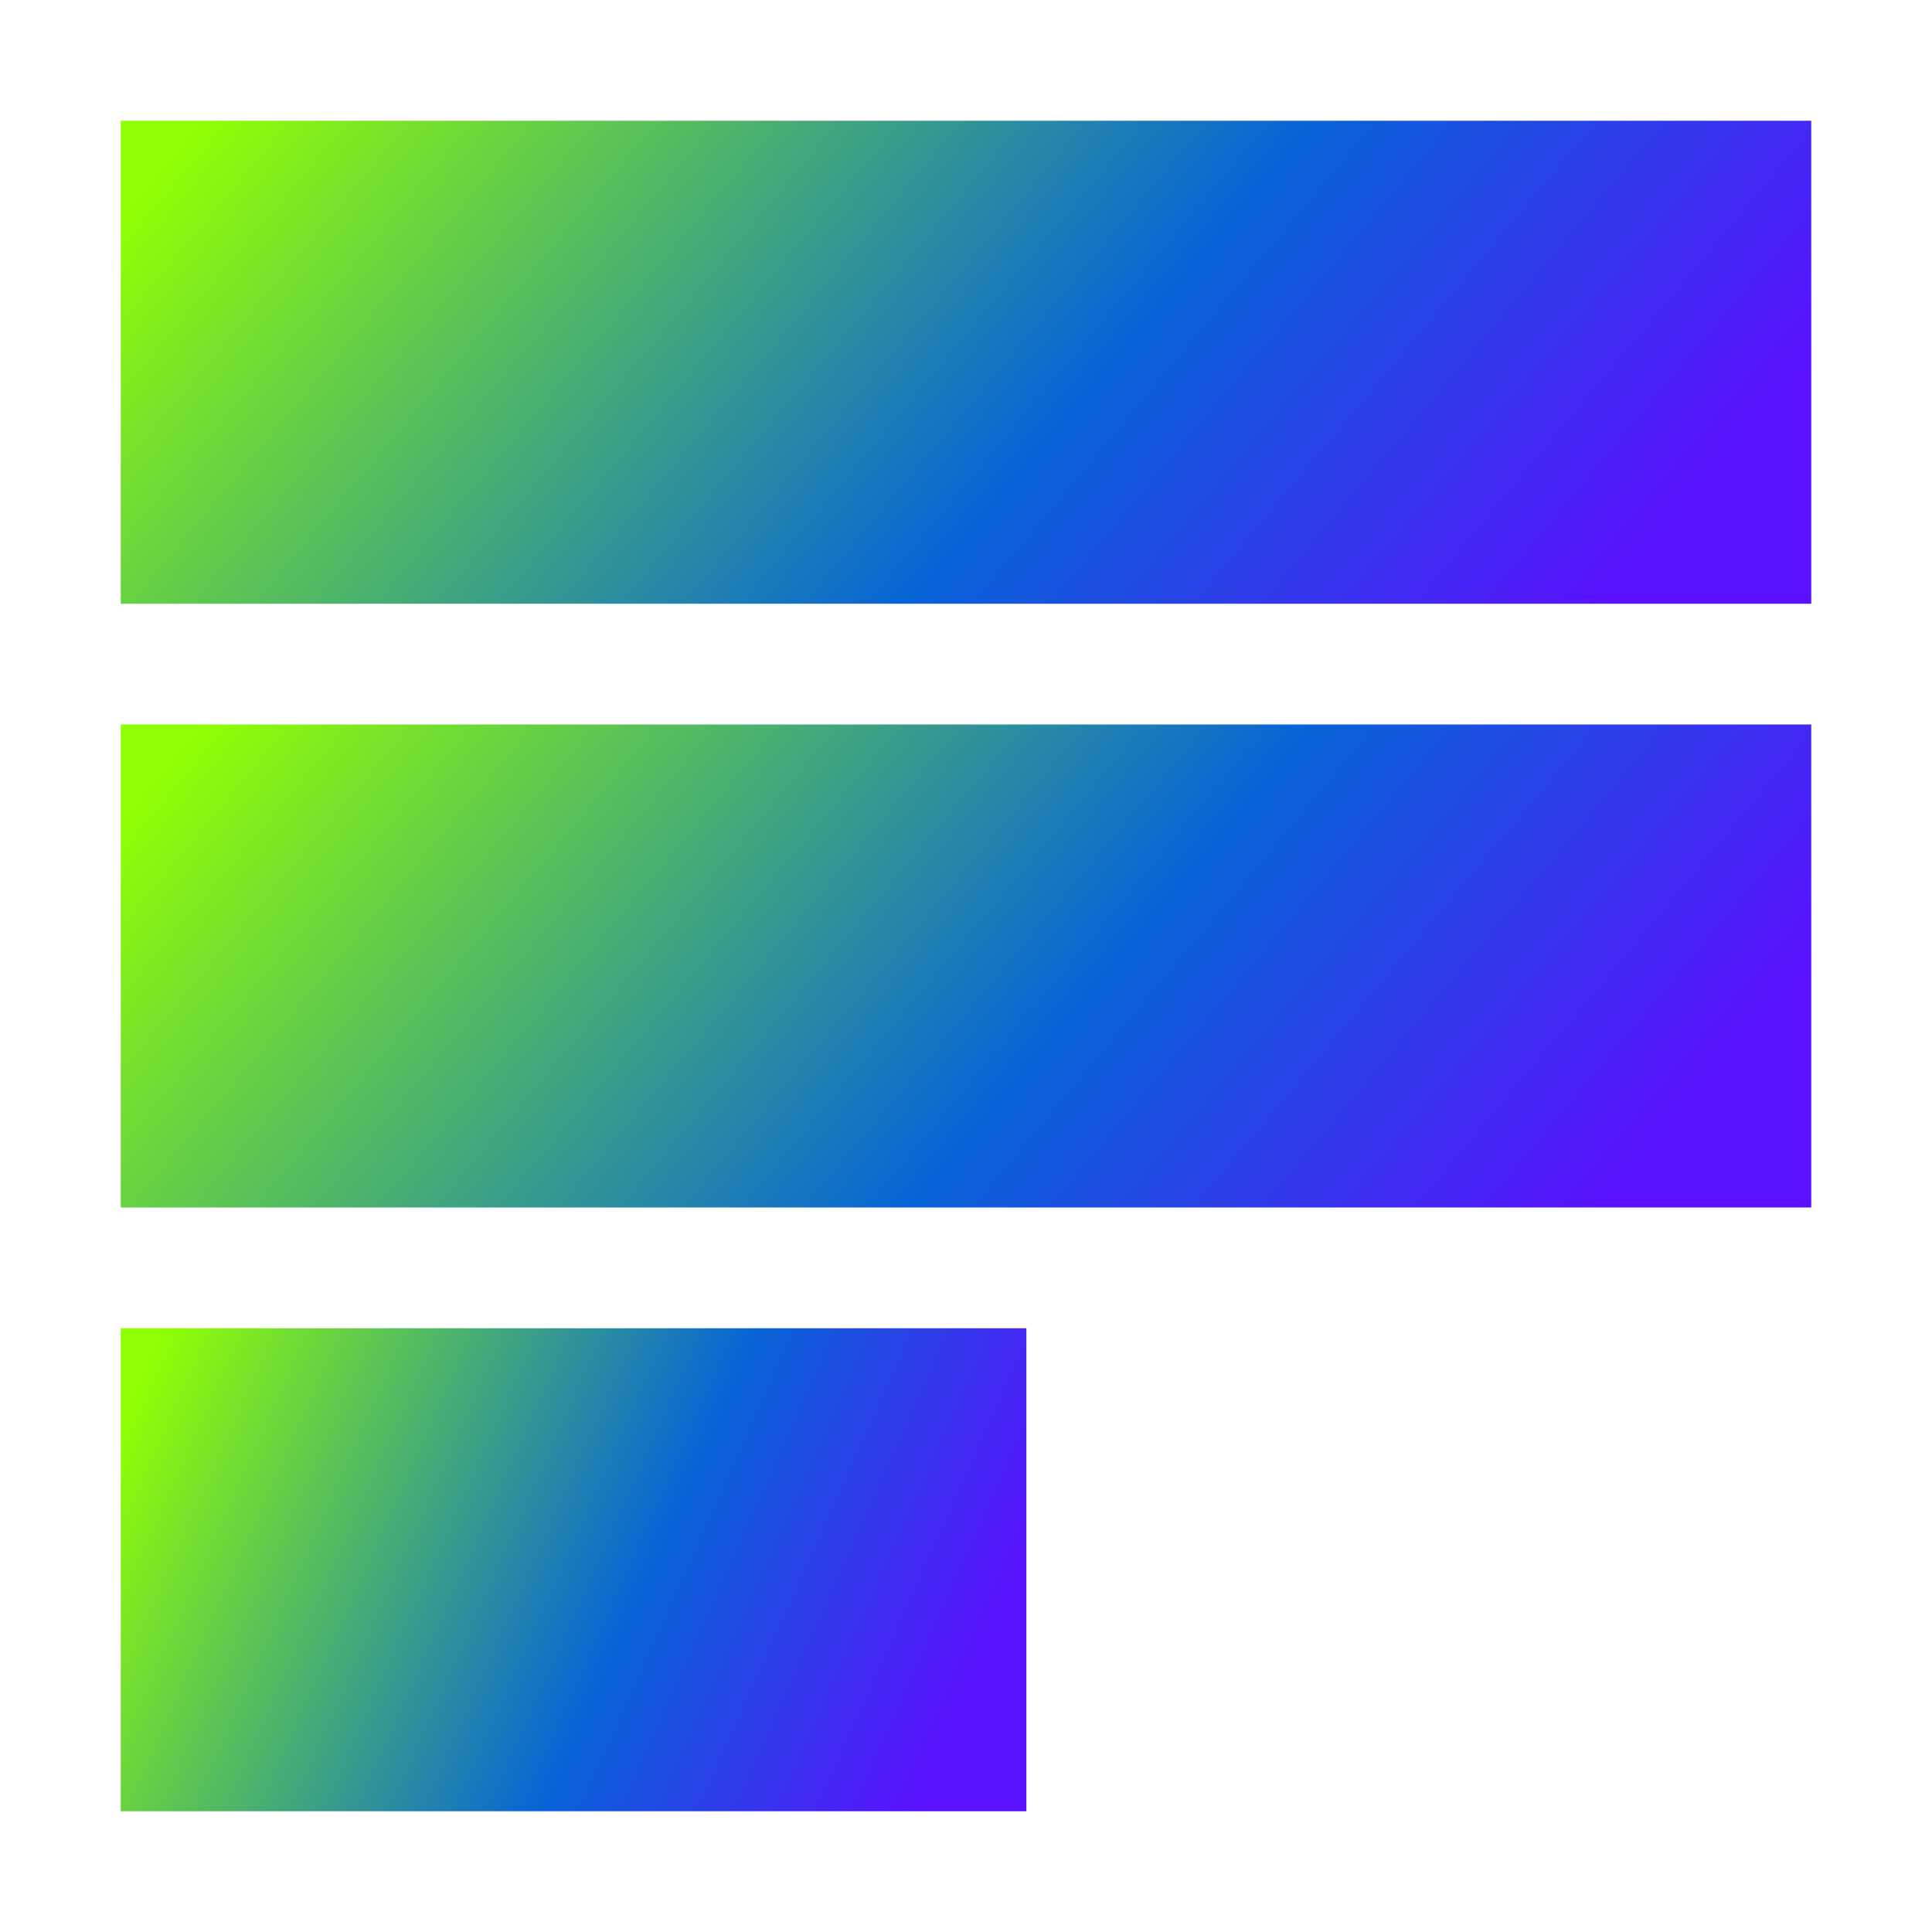
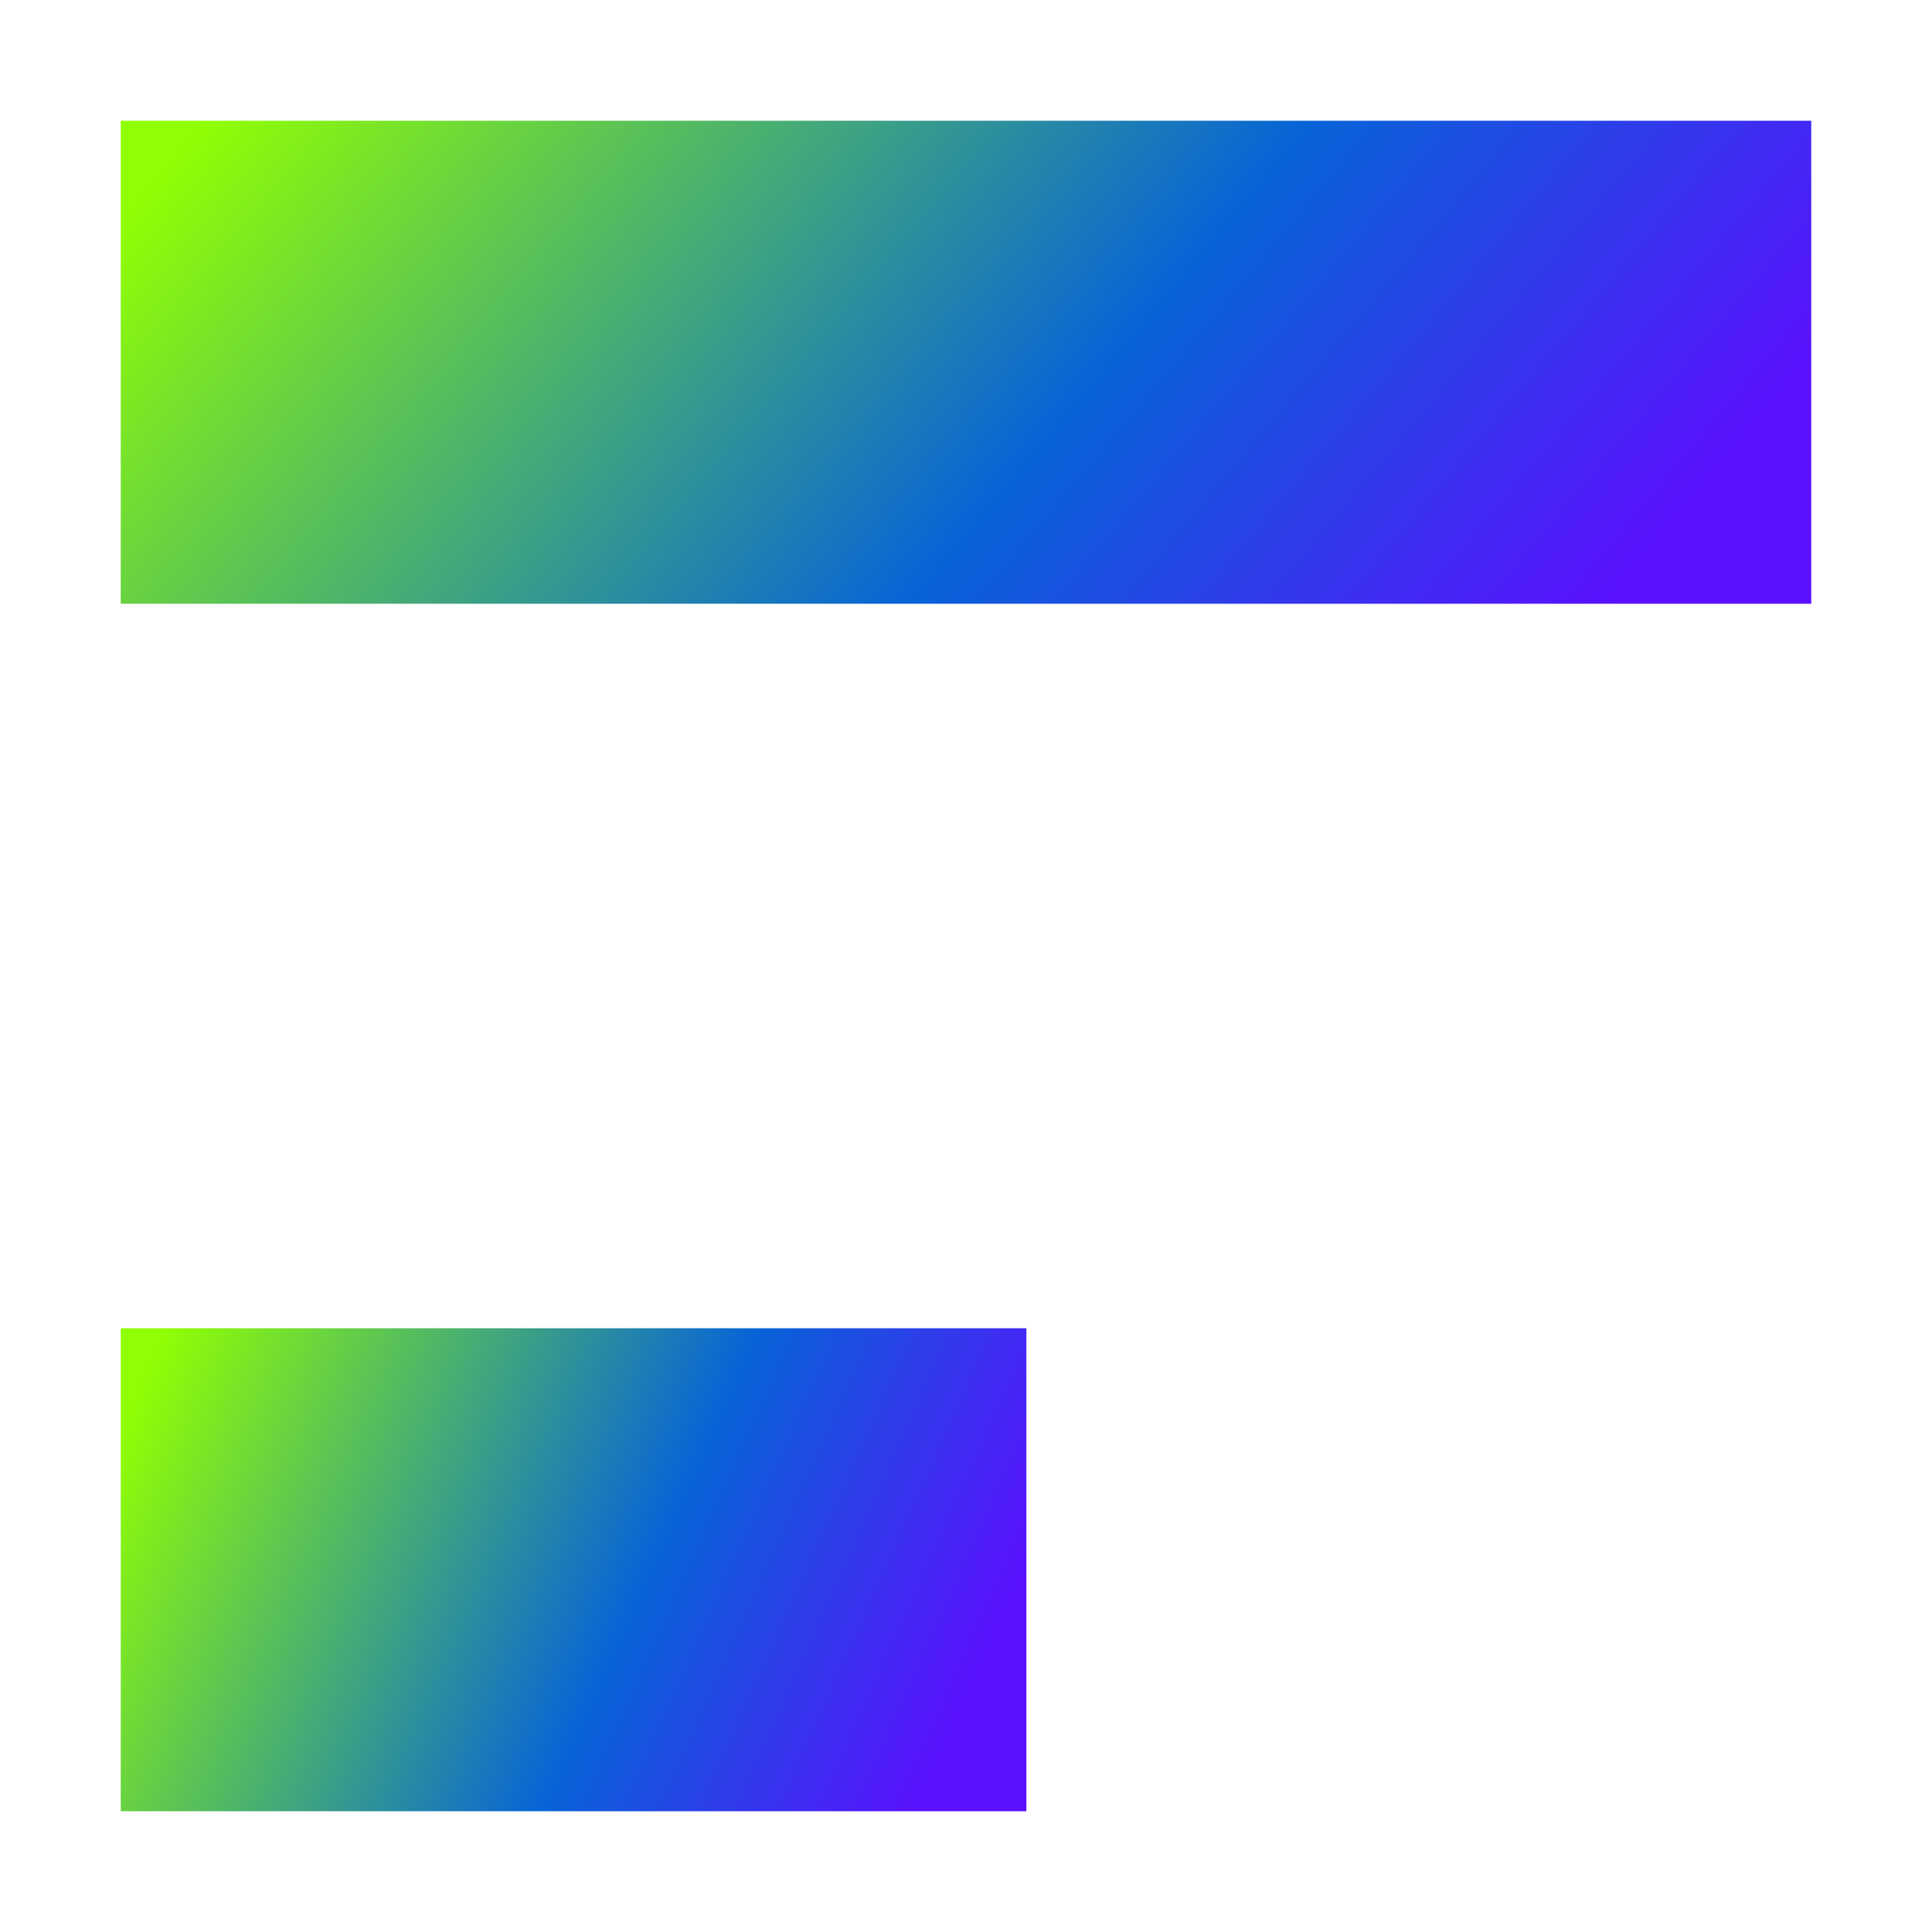
<svg xmlns="http://www.w3.org/2000/svg" width="32" height="32" fill="none" viewBox="0 0 32 32">
  <rect width="28" height="8" x="2" y="2" fill="url(#paint0_linear_1255_26501)" />
-   <rect width="28" height="8" x="2" y="12" fill="url(#paint1_linear_1255_26501)" />
  <rect width="15" height="8" x="2" y="22" fill="url(#paint2_linear_1255_26501)" />
  <defs>
    <linearGradient id="paint0_linear_1255_26501" x1="4.715" x2="25.374" y1=".411" y2="17.698" gradientUnits="userSpaceOnUse">
      <stop stop-color="#90FF04" />
      <stop offset=".52" stop-color="#0764D7" />
      <stop offset=".857" stop-color="#5B10FF" />
    </linearGradient>
    <linearGradient id="paint1_linear_1255_26501" x1="4.715" x2="25.374" y1="10.411" y2="27.698" gradientUnits="userSpaceOnUse">
      <stop stop-color="#90FF04" />
      <stop offset=".52" stop-color="#0764D7" />
      <stop offset=".857" stop-color="#5B10FF" />
    </linearGradient>
    <linearGradient id="paint2_linear_1255_26501" x1="3.454" x2="19.122" y1="20.411" y2="27.434" gradientUnits="userSpaceOnUse">
      <stop stop-color="#90FF04" />
      <stop offset=".52" stop-color="#0764D7" />
      <stop offset=".857" stop-color="#5B10FF" />
    </linearGradient>
  </defs>
</svg>